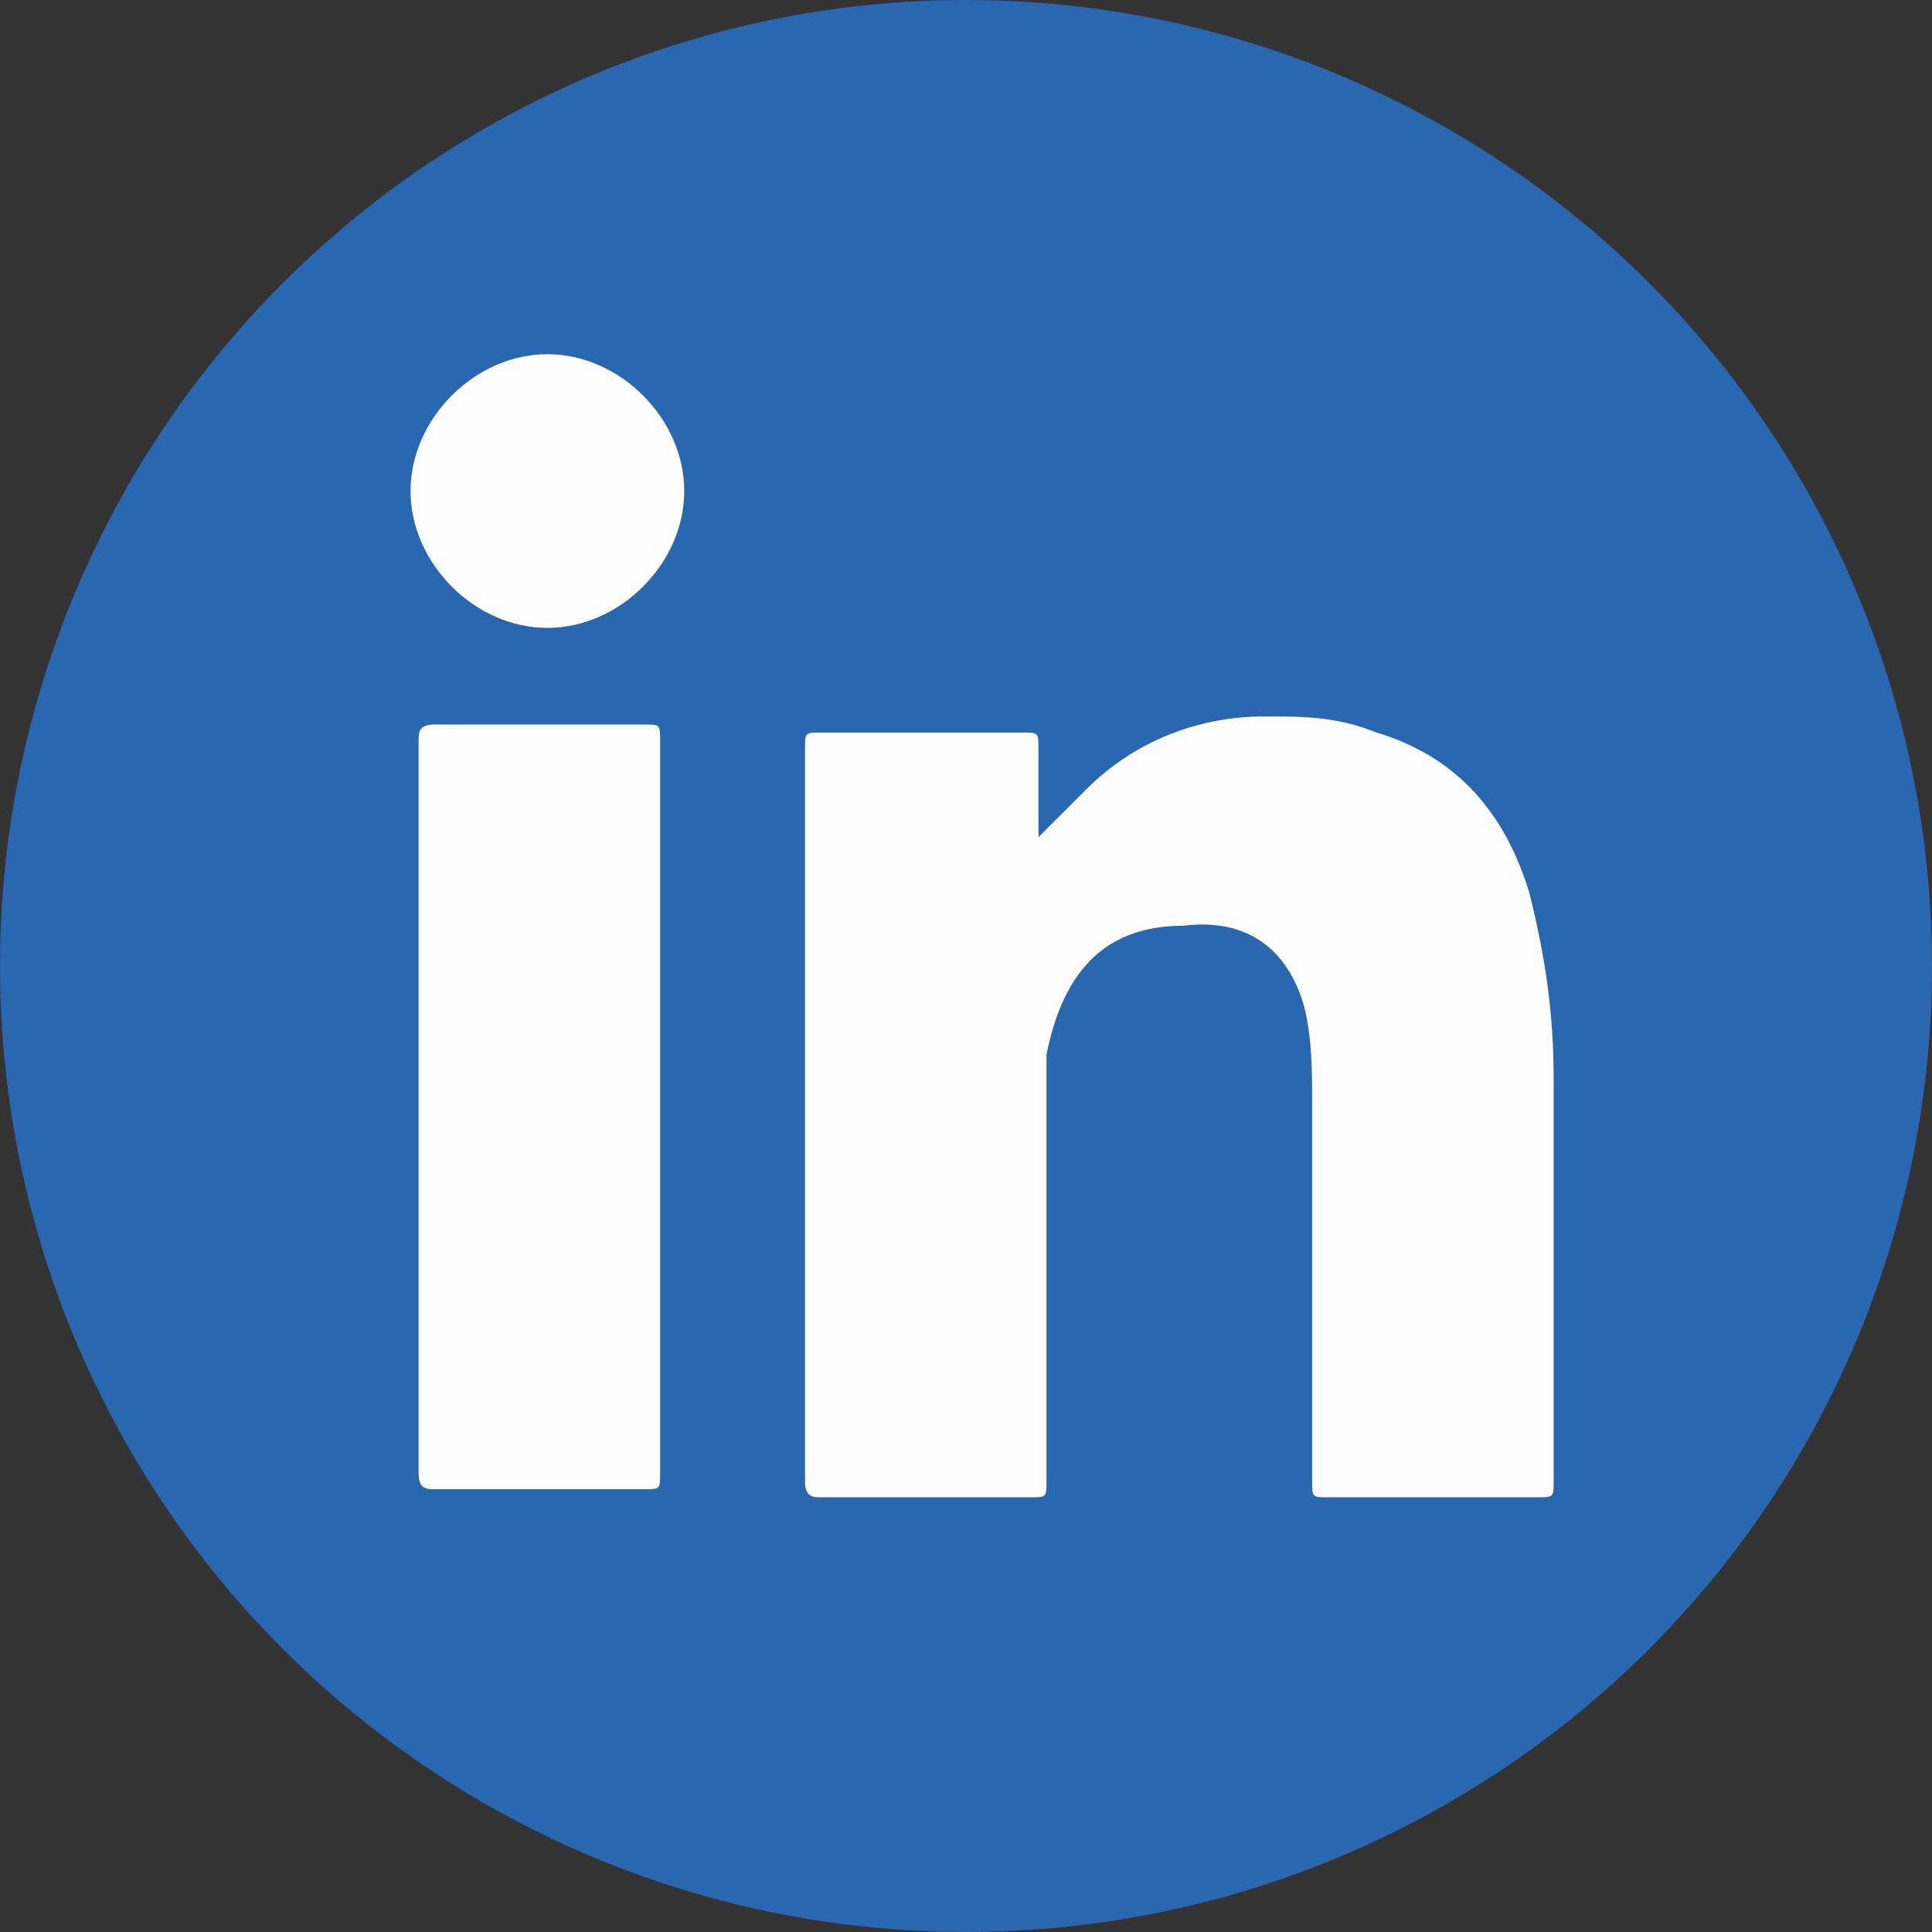
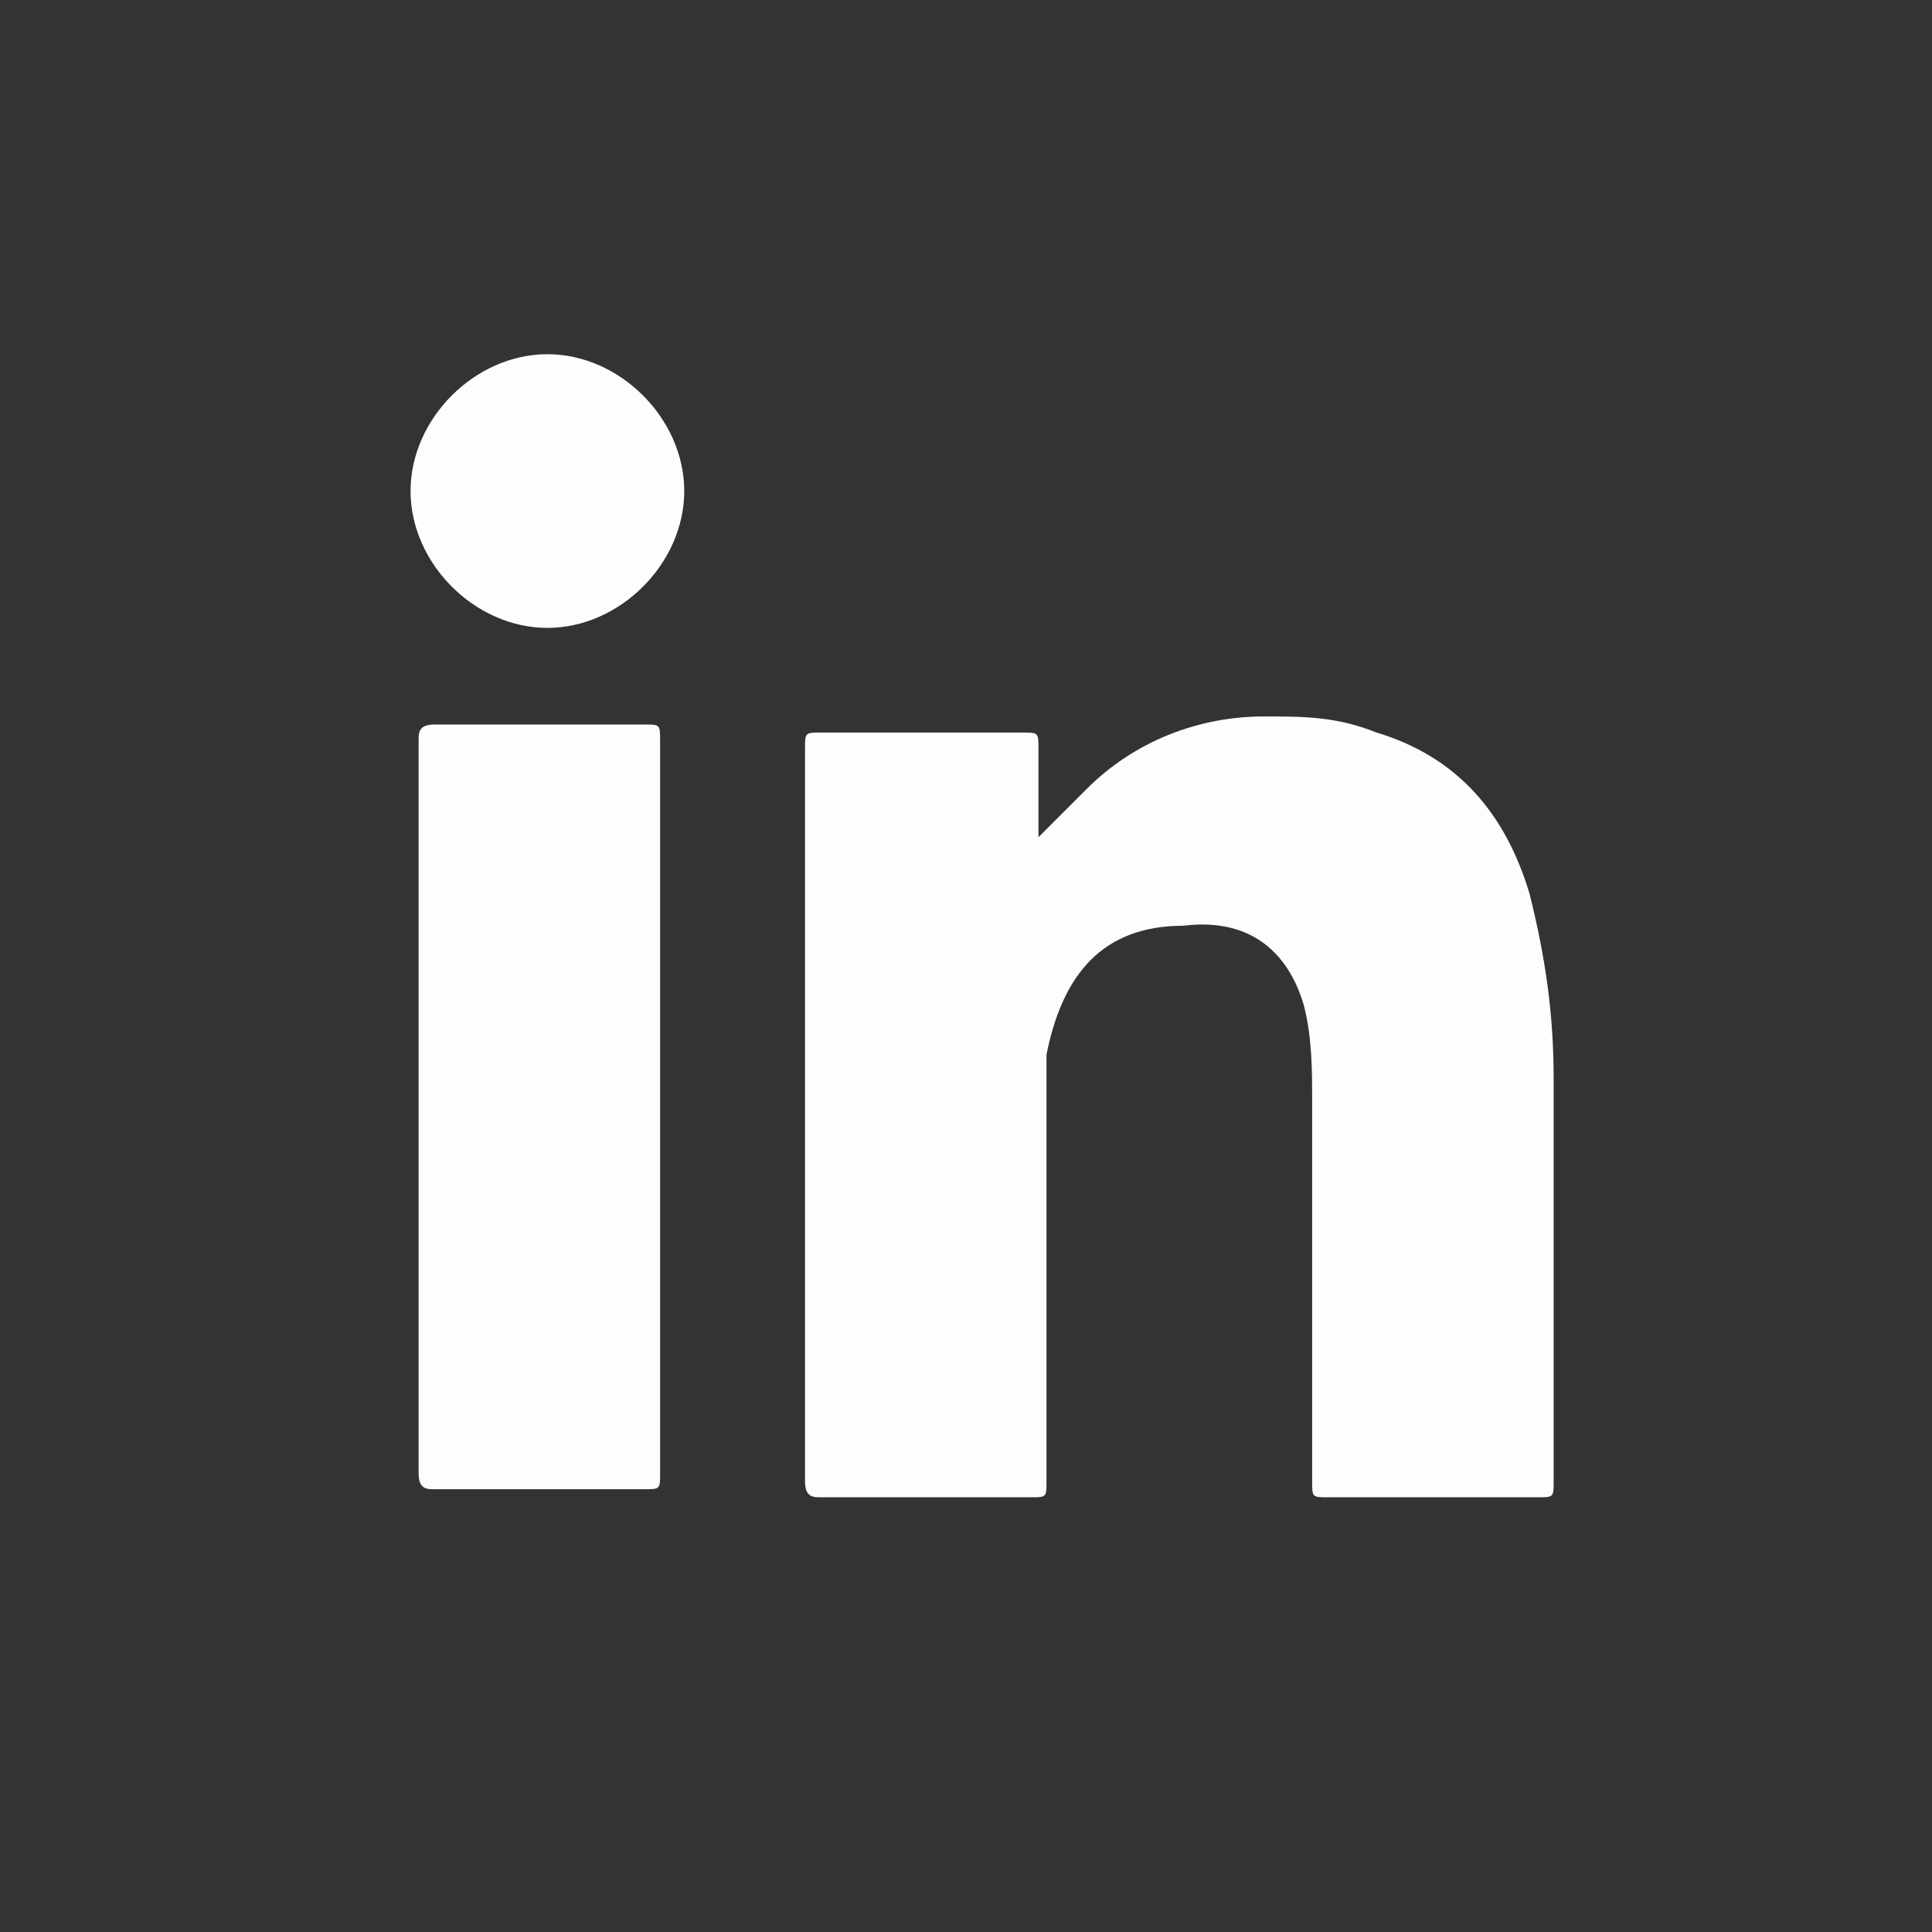
<svg xmlns="http://www.w3.org/2000/svg" id="Layer_1" data-name="Layer 1" width="24" height="24" viewBox="0 0 24 24">
  <rect x="0" y="0" width="24" height="24" fill="#333333" stroke="none" />
  <defs>
    <style>
      .cls-1 {
        fill: #2967b0;
      }

      .cls-1, .cls-2 {
        stroke-width: 0px;
      }

      .cls-2 {
        fill: #fdfdfd;
      }
    </style>
  </defs>
-   <circle class="cls-1" cx="12" cy="12" r="12" />
  <g>
    <path class="cls-2" d="m12.9,10.4c.2-.2.4-.4.6-.6.6-.6,1.4-.9,2.2-.9.5,0,.9,0,1.4.2,1,.3,1.6,1,1.9,2,.2.8.3,1.5.3,2.3,0,1.7,0,3.3,0,5,0,.2,0,.2-.2.2-.9,0-1.7,0-2.6,0-.2,0-.2,0-.2-.2,0-1.6,0-3.2,0-4.7,0-.4,0-.8-.1-1.2-.2-.7-.7-1.1-1.5-1-1,0-1.5.6-1.7,1.6,0,.2,0,.5,0,.7,0,1.5,0,3.1,0,4.6,0,.2,0,.2-.2.2-.9,0-1.7,0-2.6,0-.1,0-.2,0-.2-.2,0-3,0-6.1,0-9.1,0-.2,0-.2.2-.2.8,0,1.6,0,2.5,0,.2,0,.2,0,.2.2,0,.4,0,.7,0,1.1Z" />
    <path class="cls-2" d="m8.2,13.8c0,1.5,0,3,0,4.5,0,.2,0,.2-.2.2-.9,0-1.7,0-2.6,0-.1,0-.2,0-.2-.2,0-3,0-6.1,0-9.1,0-.1,0-.2.2-.2.9,0,1.7,0,2.6,0,.2,0,.2,0,.2.2,0,1.5,0,3,0,4.5Z" />
    <path class="cls-2" d="m8.5,6.1c0,.9-.8,1.7-1.7,1.7-.9,0-1.7-.8-1.7-1.7,0-.9.8-1.7,1.7-1.7.9,0,1.7.8,1.7,1.7Z" />
  </g>
</svg>